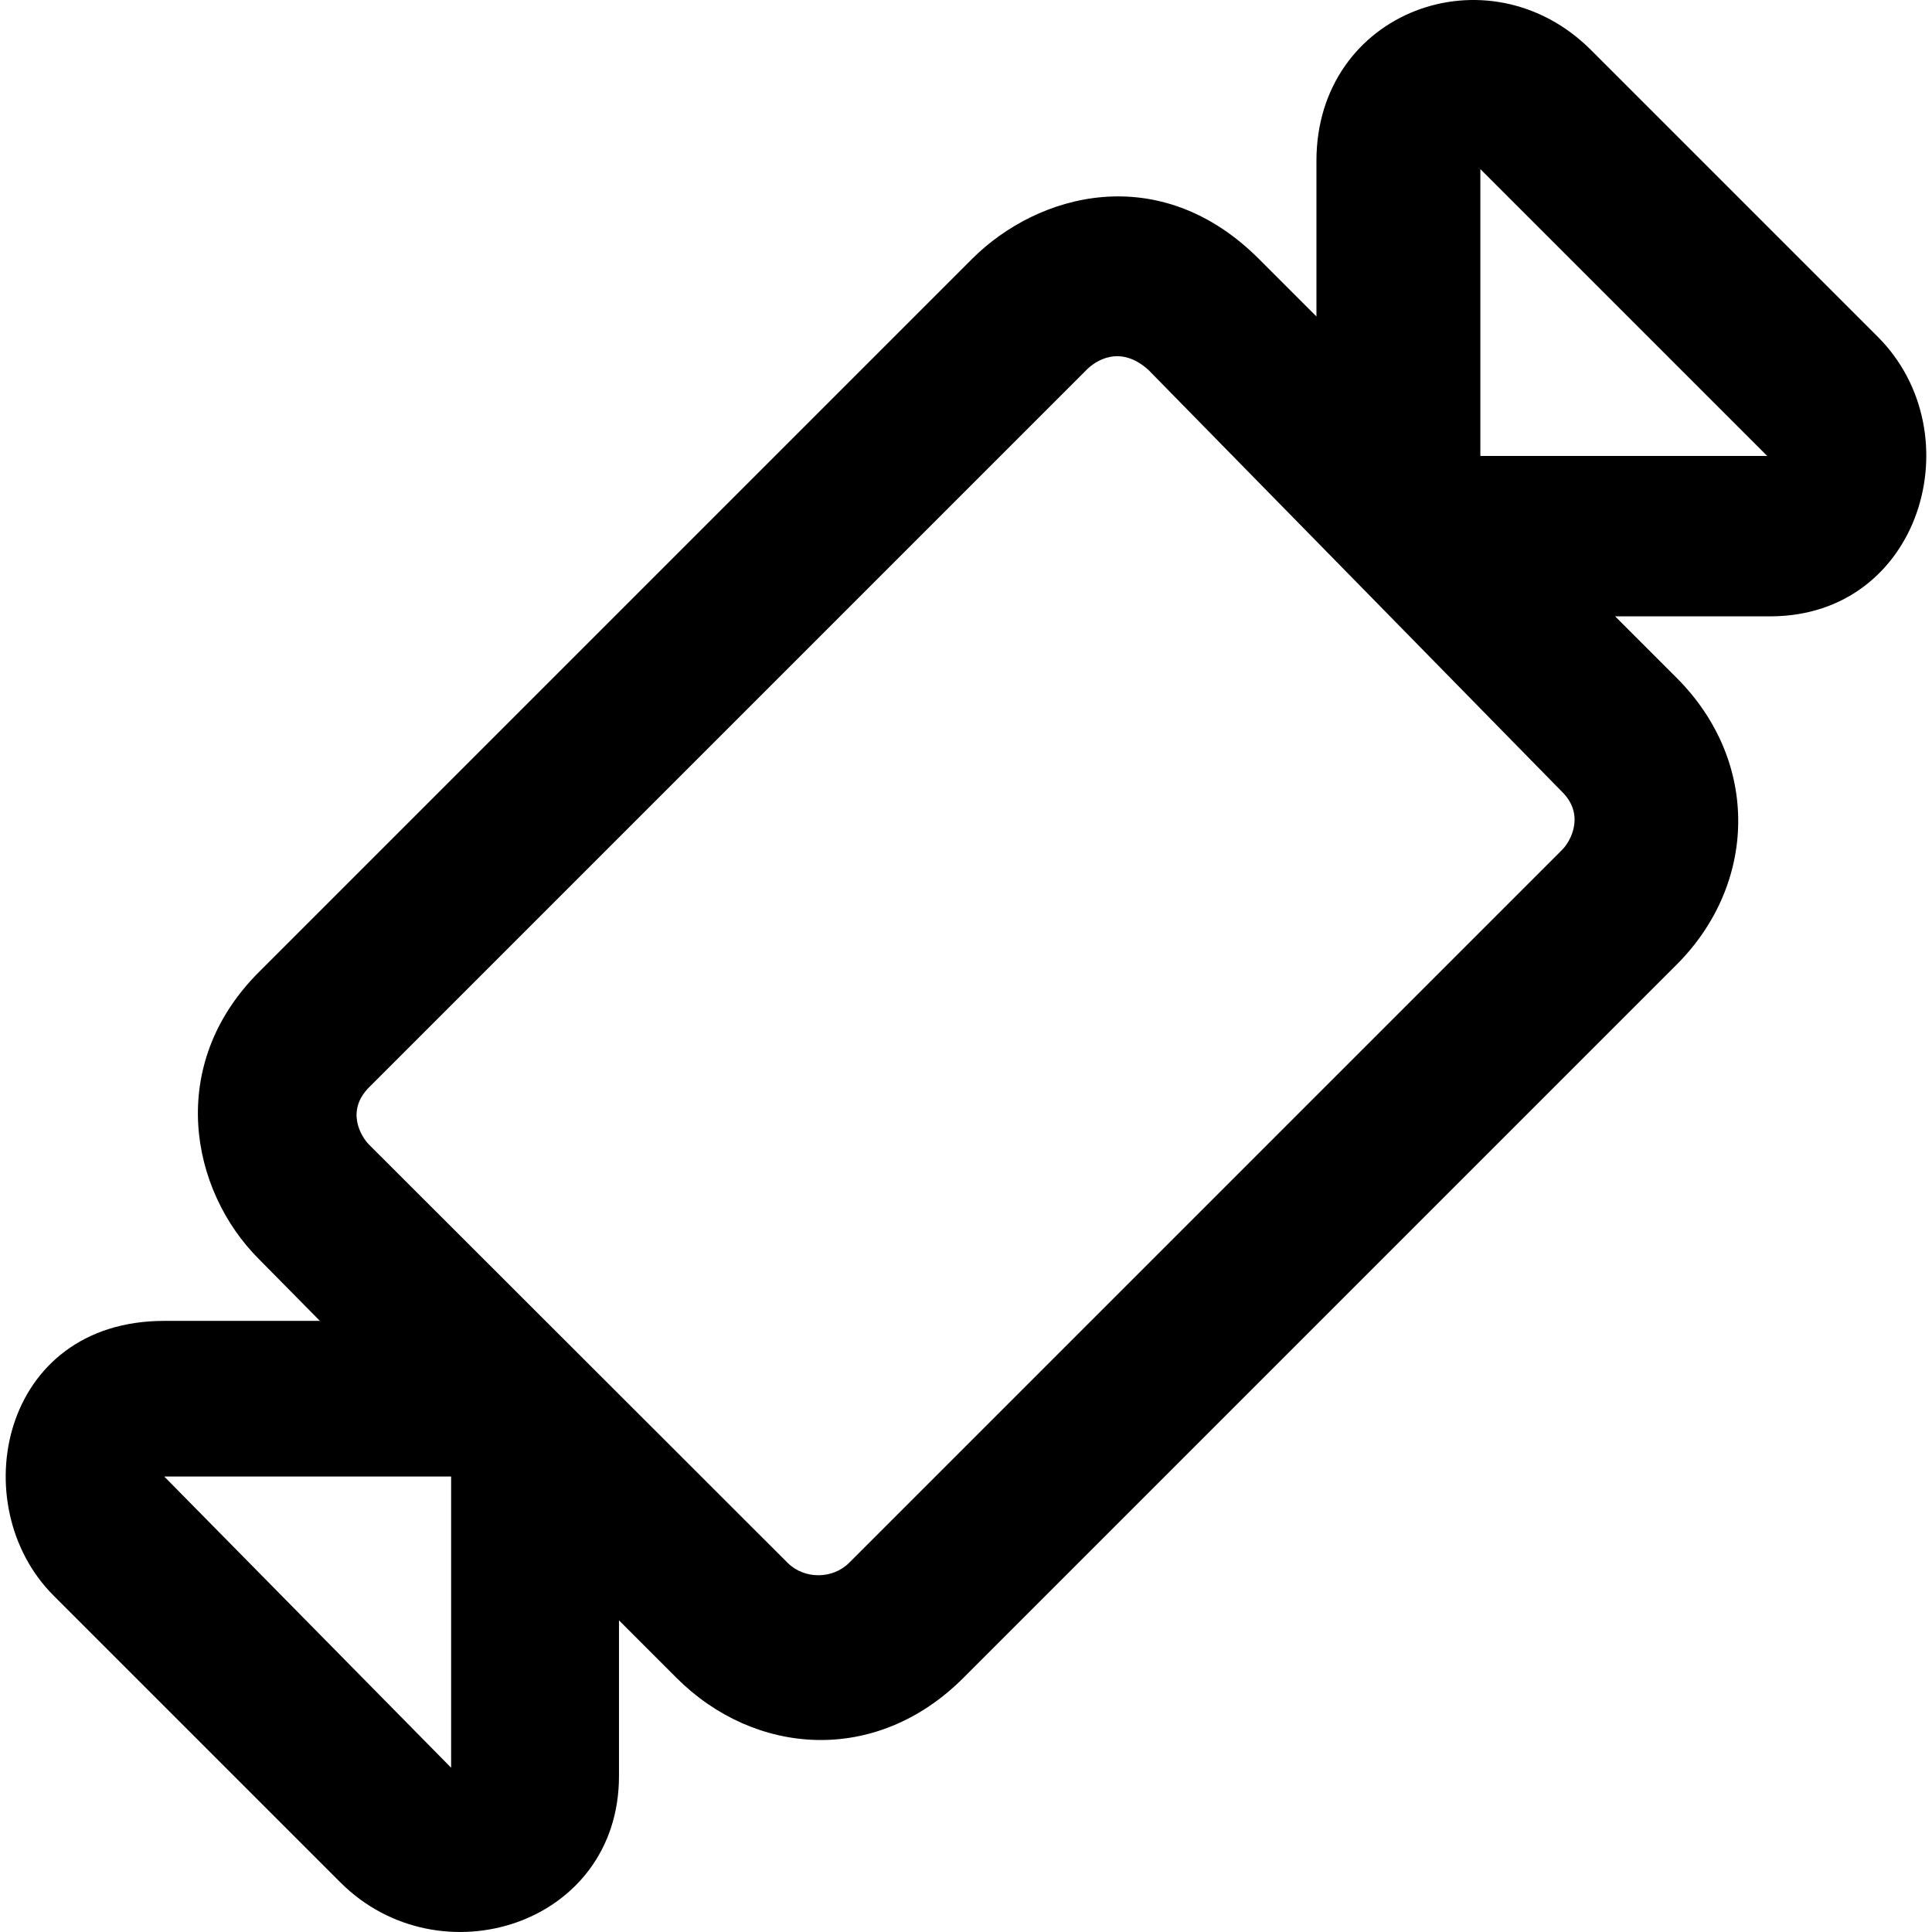
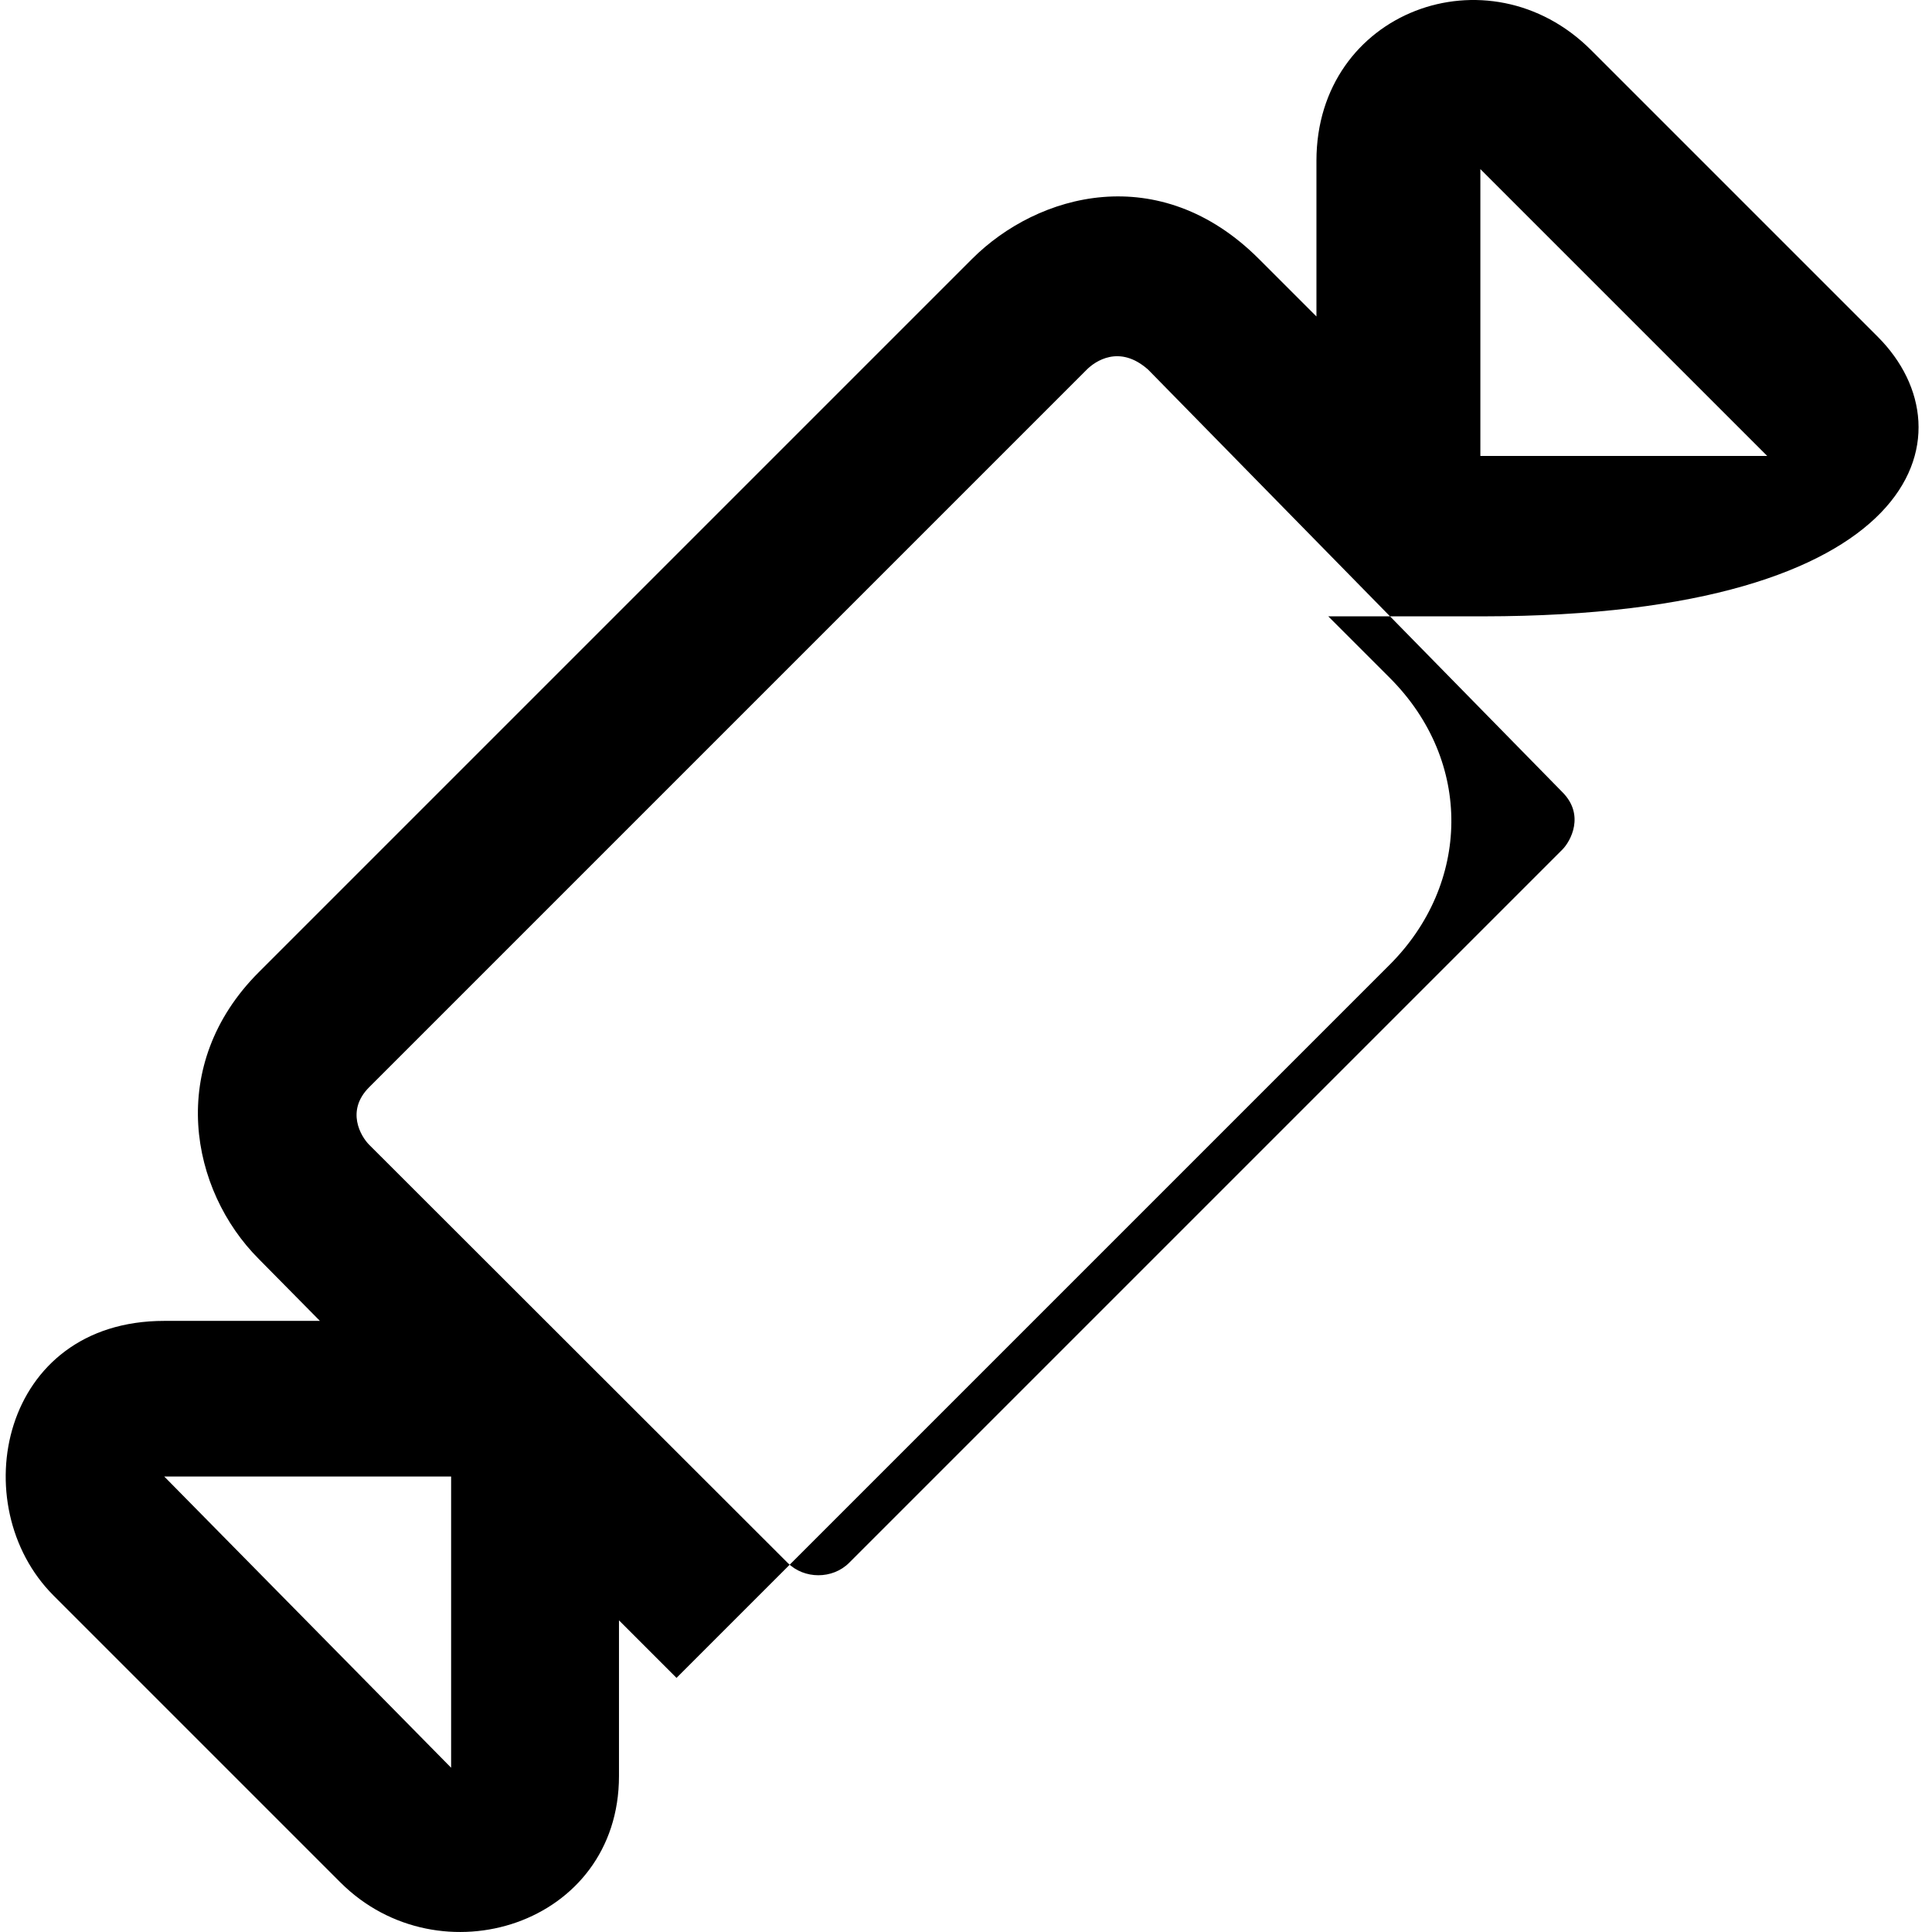
<svg xmlns="http://www.w3.org/2000/svg" version="1.1" id="Capa_1" x="0px" y="0px" viewBox="0 0 490.302 490.302" style="enable-background:new 0 0 490.302 490.302;" xml:space="preserve">
  <g>
-     <path d="M476.586,85.515l-72.8-72.8c-26-26-69.7-9.9-69.7,28.1v39.5l-14.6-14.6c-25.2-25.2-56.1-16.7-72.8,0l-181,181   c-23.6,23.6-17.4,55.4,0,72.8l15.5,15.7h-39.5c-41.6,0-50.9,46.9-28.1,69.7l72.8,72.8c25.1,25.1,70.7,10.9,70.7-27v-39.5l14.6,14.6   c19.7,19.7,50.5,22.3,72.8,0l181-181c20.4-20.4,21.3-51.5,0-72.8l-15.6-15.6h39.5C487.486,156.315,500.986,110.015,476.586,85.515z    M114.486,448.615l-72.8-73.9h72.8V448.615z M396.486,215.615l-181,181c-4.2,4.2-11.4,4.2-15.6,0l-106.2-106.1   c-2.1-2.1-6-8.6,0-14.6l182.1-182.1c2.1-2.1,8.3-6.5,15.6,0l105.1,107.2C402.286,206.815,398.586,213.515,396.486,215.615z    M375.686,115.715v-0.8v-72l72.8,72.8H375.686z" />
+     <path d="M476.586,85.515l-72.8-72.8c-26-26-69.7-9.9-69.7,28.1v39.5l-14.6-14.6c-25.2-25.2-56.1-16.7-72.8,0l-181,181   c-23.6,23.6-17.4,55.4,0,72.8l15.5,15.7h-39.5c-41.6,0-50.9,46.9-28.1,69.7l72.8,72.8c25.1,25.1,70.7,10.9,70.7-27v-39.5l14.6,14.6   l181-181c20.4-20.4,21.3-51.5,0-72.8l-15.6-15.6h39.5C487.486,156.315,500.986,110.015,476.586,85.515z    M114.486,448.615l-72.8-73.9h72.8V448.615z M396.486,215.615l-181,181c-4.2,4.2-11.4,4.2-15.6,0l-106.2-106.1   c-2.1-2.1-6-8.6,0-14.6l182.1-182.1c2.1-2.1,8.3-6.5,15.6,0l105.1,107.2C402.286,206.815,398.586,213.515,396.486,215.615z    M375.686,115.715v-0.8v-72l72.8,72.8H375.686z" />
  </g>
  <g>
</g>
  <g>
</g>
  <g>
</g>
  <g>
</g>
  <g>
</g>
  <g>
</g>
  <g>
</g>
  <g>
</g>
  <g>
</g>
  <g>
</g>
  <g>
</g>
  <g>
</g>
  <g>
</g>
  <g>
</g>
  <g>
</g>
</svg>